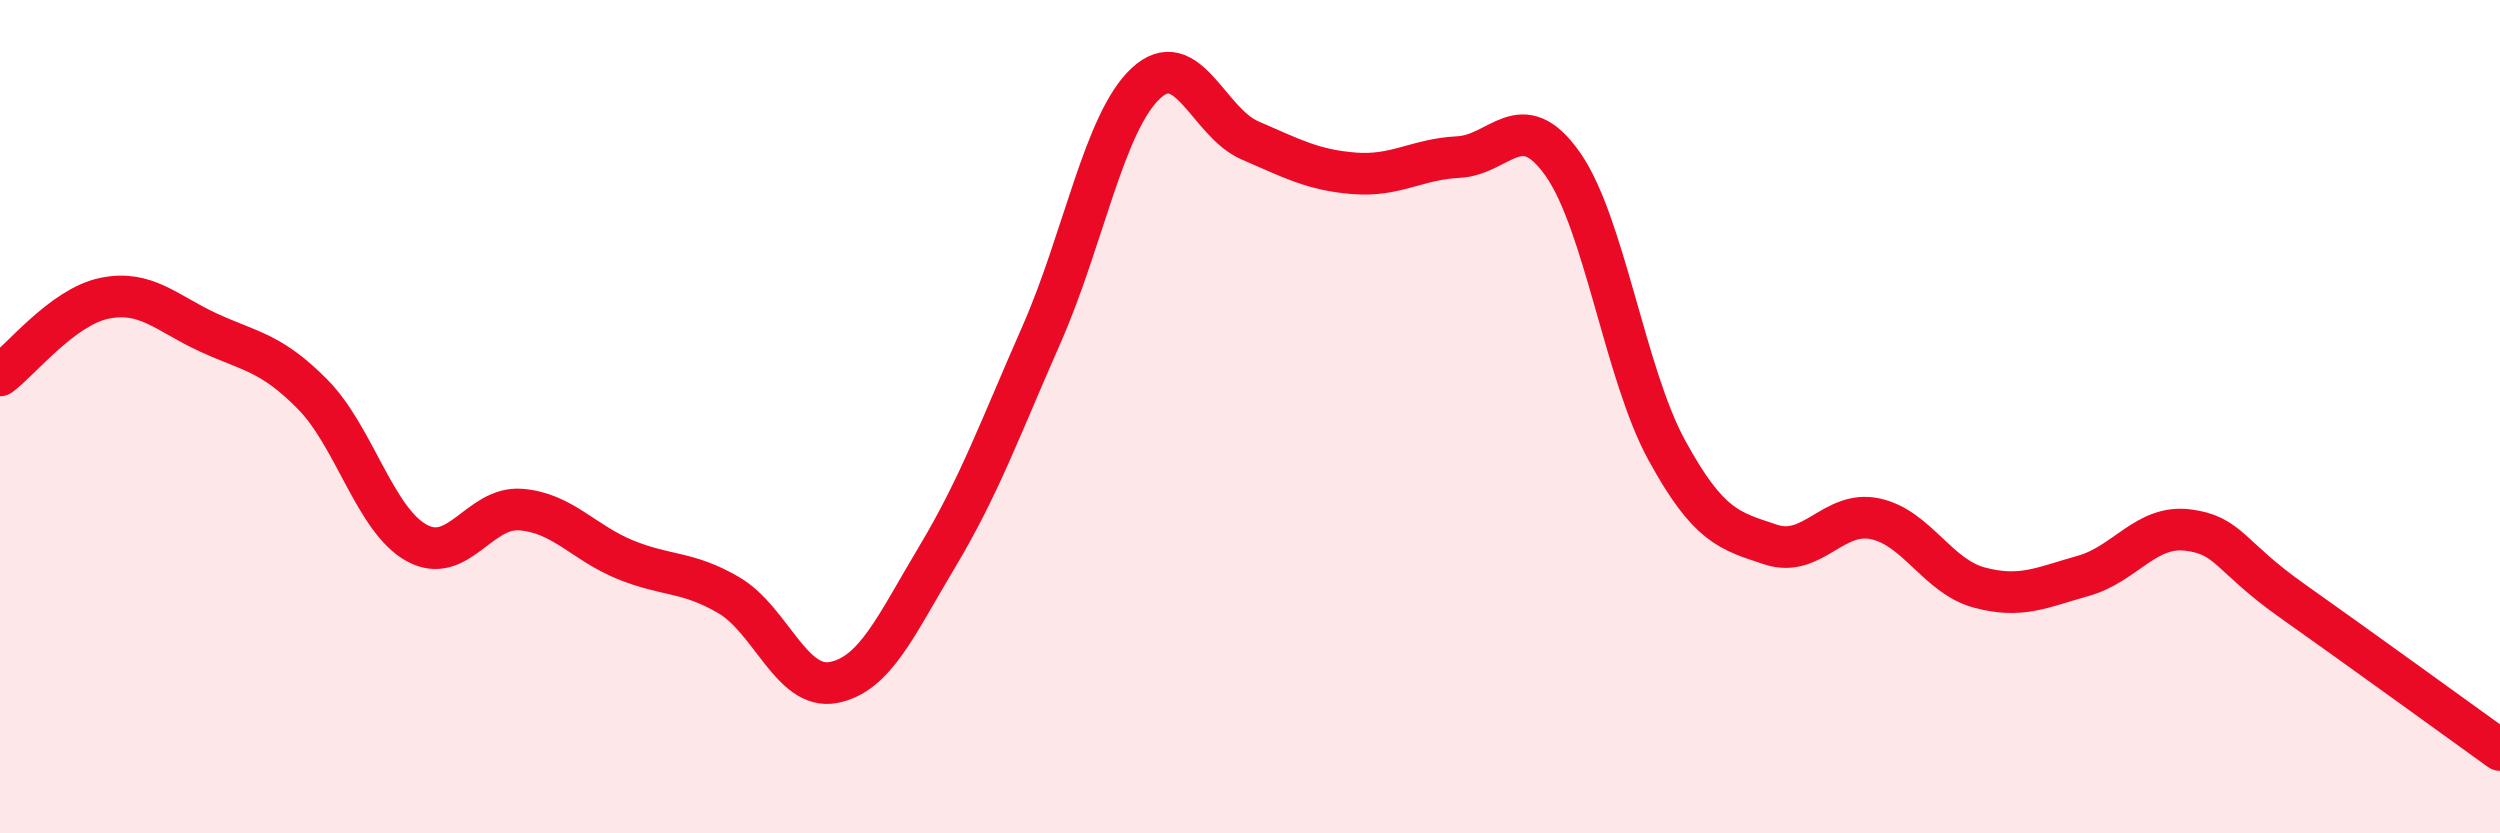
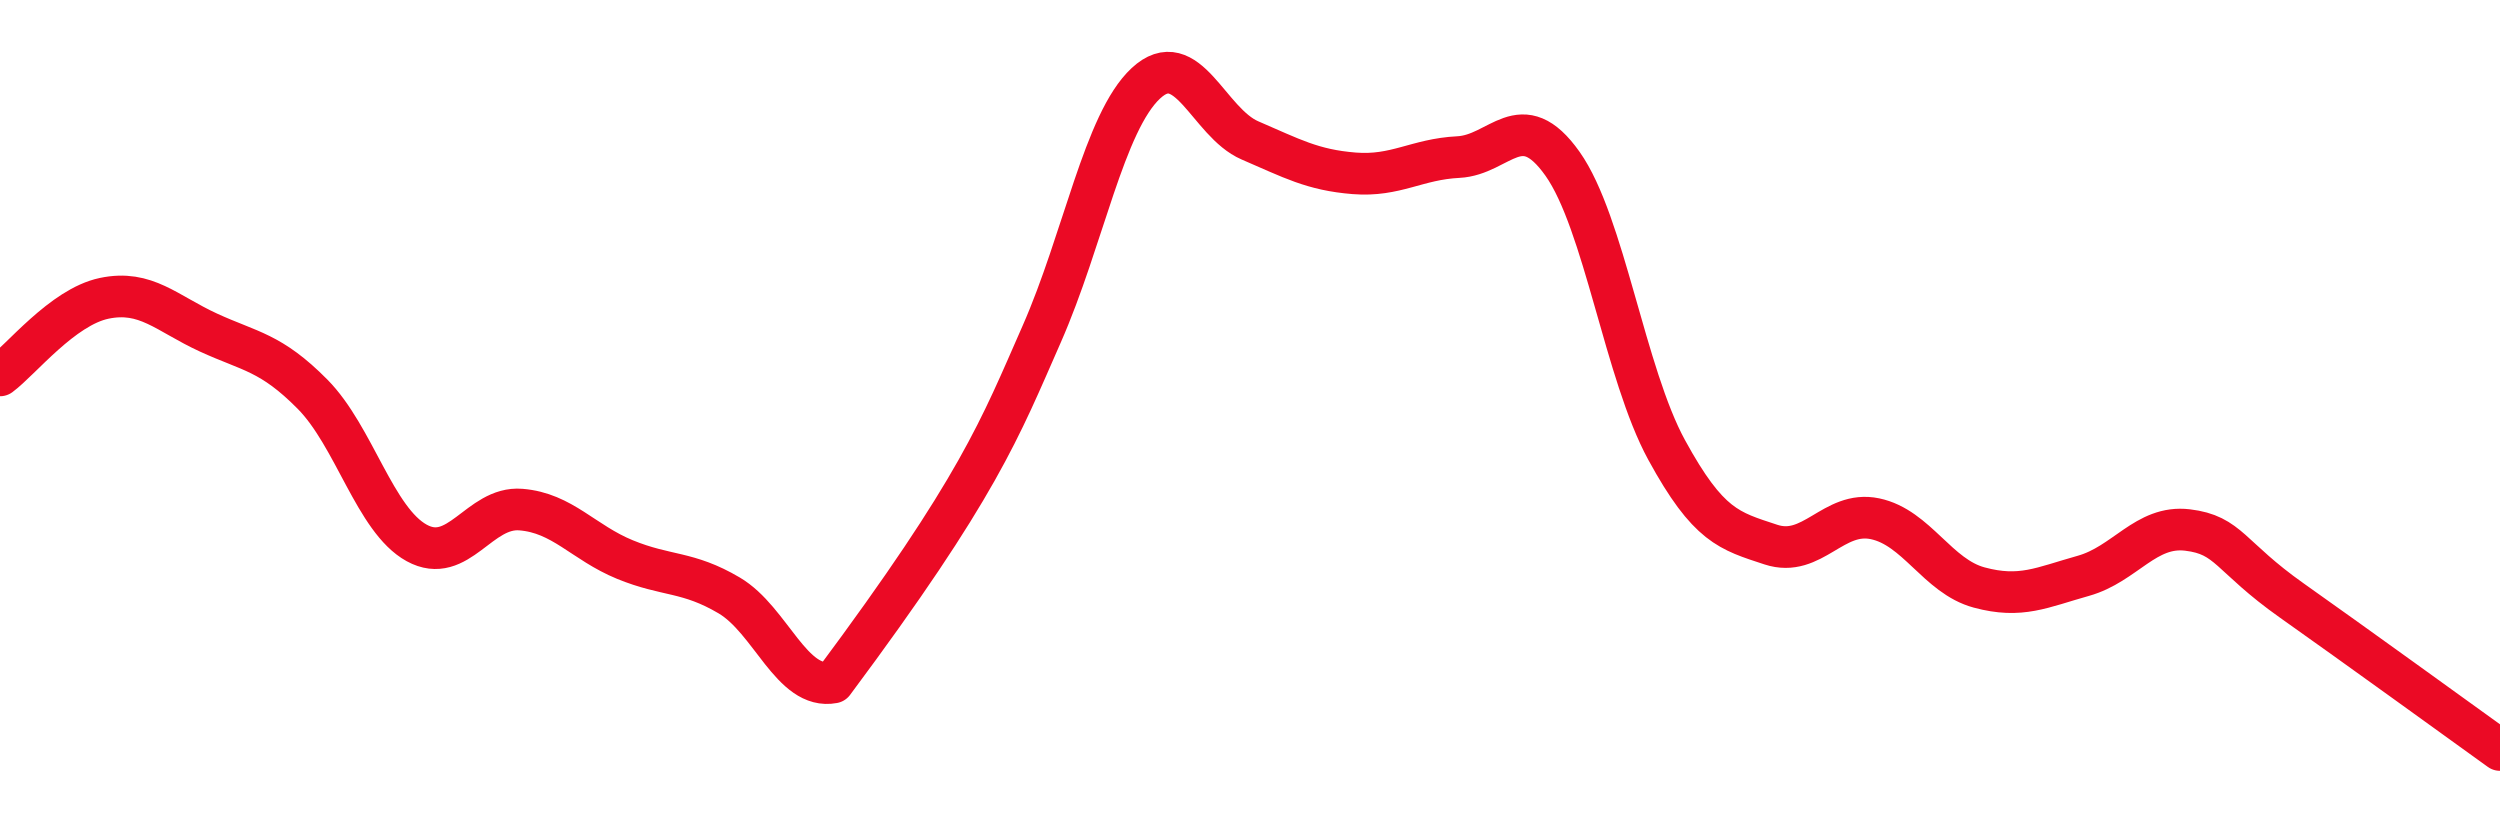
<svg xmlns="http://www.w3.org/2000/svg" width="60" height="20" viewBox="0 0 60 20">
-   <path d="M 0,9.01 C 0.5,8.64 1.5,7.37 2.5,7.16 C 3.5,6.95 4,7.52 5,7.98 C 6,8.44 6.5,8.45 7.5,9.46 C 8.5,10.47 9,12.48 10,13.03 C 11,13.58 11.5,12.15 12.5,12.23 C 13.5,12.31 14,13.02 15,13.43 C 16,13.84 16.5,13.7 17.5,14.29 C 18.5,14.88 19,16.57 20,16.38 C 21,16.19 21.5,15.02 22.5,13.35 C 23.5,11.68 24,10.29 25,8.02 C 26,5.75 26.5,2.93 27.5,2 C 28.5,1.07 29,2.94 30,3.37 C 31,3.8 31.5,4.08 32.5,4.16 C 33.5,4.24 34,3.82 35,3.77 C 36,3.72 36.5,2.52 37.5,3.93 C 38.5,5.34 39,8.97 40,10.8 C 41,12.63 41.5,12.74 42.5,13.07 C 43.5,13.4 44,12.24 45,12.45 C 46,12.66 46.5,13.83 47.5,14.1 C 48.5,14.37 49,14.1 50,13.82 C 51,13.54 51.5,12.6 52.5,12.72 C 53.5,12.84 53.5,13.35 55,14.41 C 56.5,15.47 59,17.28 60,18L60 20L0 20Z" fill="#EB0A25" opacity="0.1" stroke-linecap="round" stroke-linejoin="round" />
-   <path d="M 0,9.01 C 0.5,8.64 1.5,7.37 2.5,7.16 C 3.5,6.95 4,7.52 5,7.98 C 6,8.44 6.5,8.45 7.5,9.46 C 8.5,10.47 9,12.48 10,13.03 C 11,13.58 11.5,12.15 12.5,12.23 C 13.5,12.31 14,13.02 15,13.43 C 16,13.84 16.5,13.7 17.5,14.29 C 18.5,14.88 19,16.57 20,16.38 C 21,16.19 21.5,15.02 22.5,13.35 C 23.5,11.68 24,10.29 25,8.02 C 26,5.75 26.5,2.93 27.5,2 C 28.5,1.07 29,2.94 30,3.37 C 31,3.8 31.5,4.08 32.5,4.16 C 33.5,4.24 34,3.82 35,3.77 C 36,3.72 36.5,2.52 37.5,3.93 C 38.5,5.34 39,8.97 40,10.8 C 41,12.63 41.5,12.74 42.5,13.07 C 43.5,13.4 44,12.24 45,12.45 C 46,12.66 46.5,13.83 47.5,14.1 C 48.5,14.37 49,14.1 50,13.82 C 51,13.54 51.5,12.6 52.5,12.72 C 53.5,12.84 53.5,13.35 55,14.41 C 56.5,15.47 59,17.28 60,18" stroke="#EB0A25" stroke-width="1" fill="none" stroke-linecap="round" stroke-linejoin="round" />
+   <path d="M 0,9.01 C 0.5,8.64 1.5,7.37 2.5,7.16 C 3.5,6.95 4,7.52 5,7.98 C 6,8.44 6.5,8.45 7.5,9.46 C 8.5,10.47 9,12.48 10,13.03 C 11,13.58 11.5,12.15 12.5,12.23 C 13.5,12.31 14,13.02 15,13.43 C 16,13.84 16.5,13.7 17.5,14.29 C 18.5,14.88 19,16.57 20,16.38 C 23.5,11.68 24,10.29 25,8.02 C 26,5.75 26.5,2.93 27.5,2 C 28.5,1.07 29,2.94 30,3.37 C 31,3.8 31.5,4.08 32.5,4.16 C 33.5,4.24 34,3.82 35,3.77 C 36,3.72 36.5,2.52 37.5,3.93 C 38.5,5.34 39,8.97 40,10.8 C 41,12.63 41.5,12.74 42.5,13.07 C 43.5,13.4 44,12.24 45,12.45 C 46,12.66 46.5,13.83 47.5,14.1 C 48.5,14.37 49,14.1 50,13.82 C 51,13.54 51.5,12.6 52.5,12.72 C 53.5,12.84 53.5,13.35 55,14.41 C 56.5,15.47 59,17.28 60,18" stroke="#EB0A25" stroke-width="1" fill="none" stroke-linecap="round" stroke-linejoin="round" />
</svg>